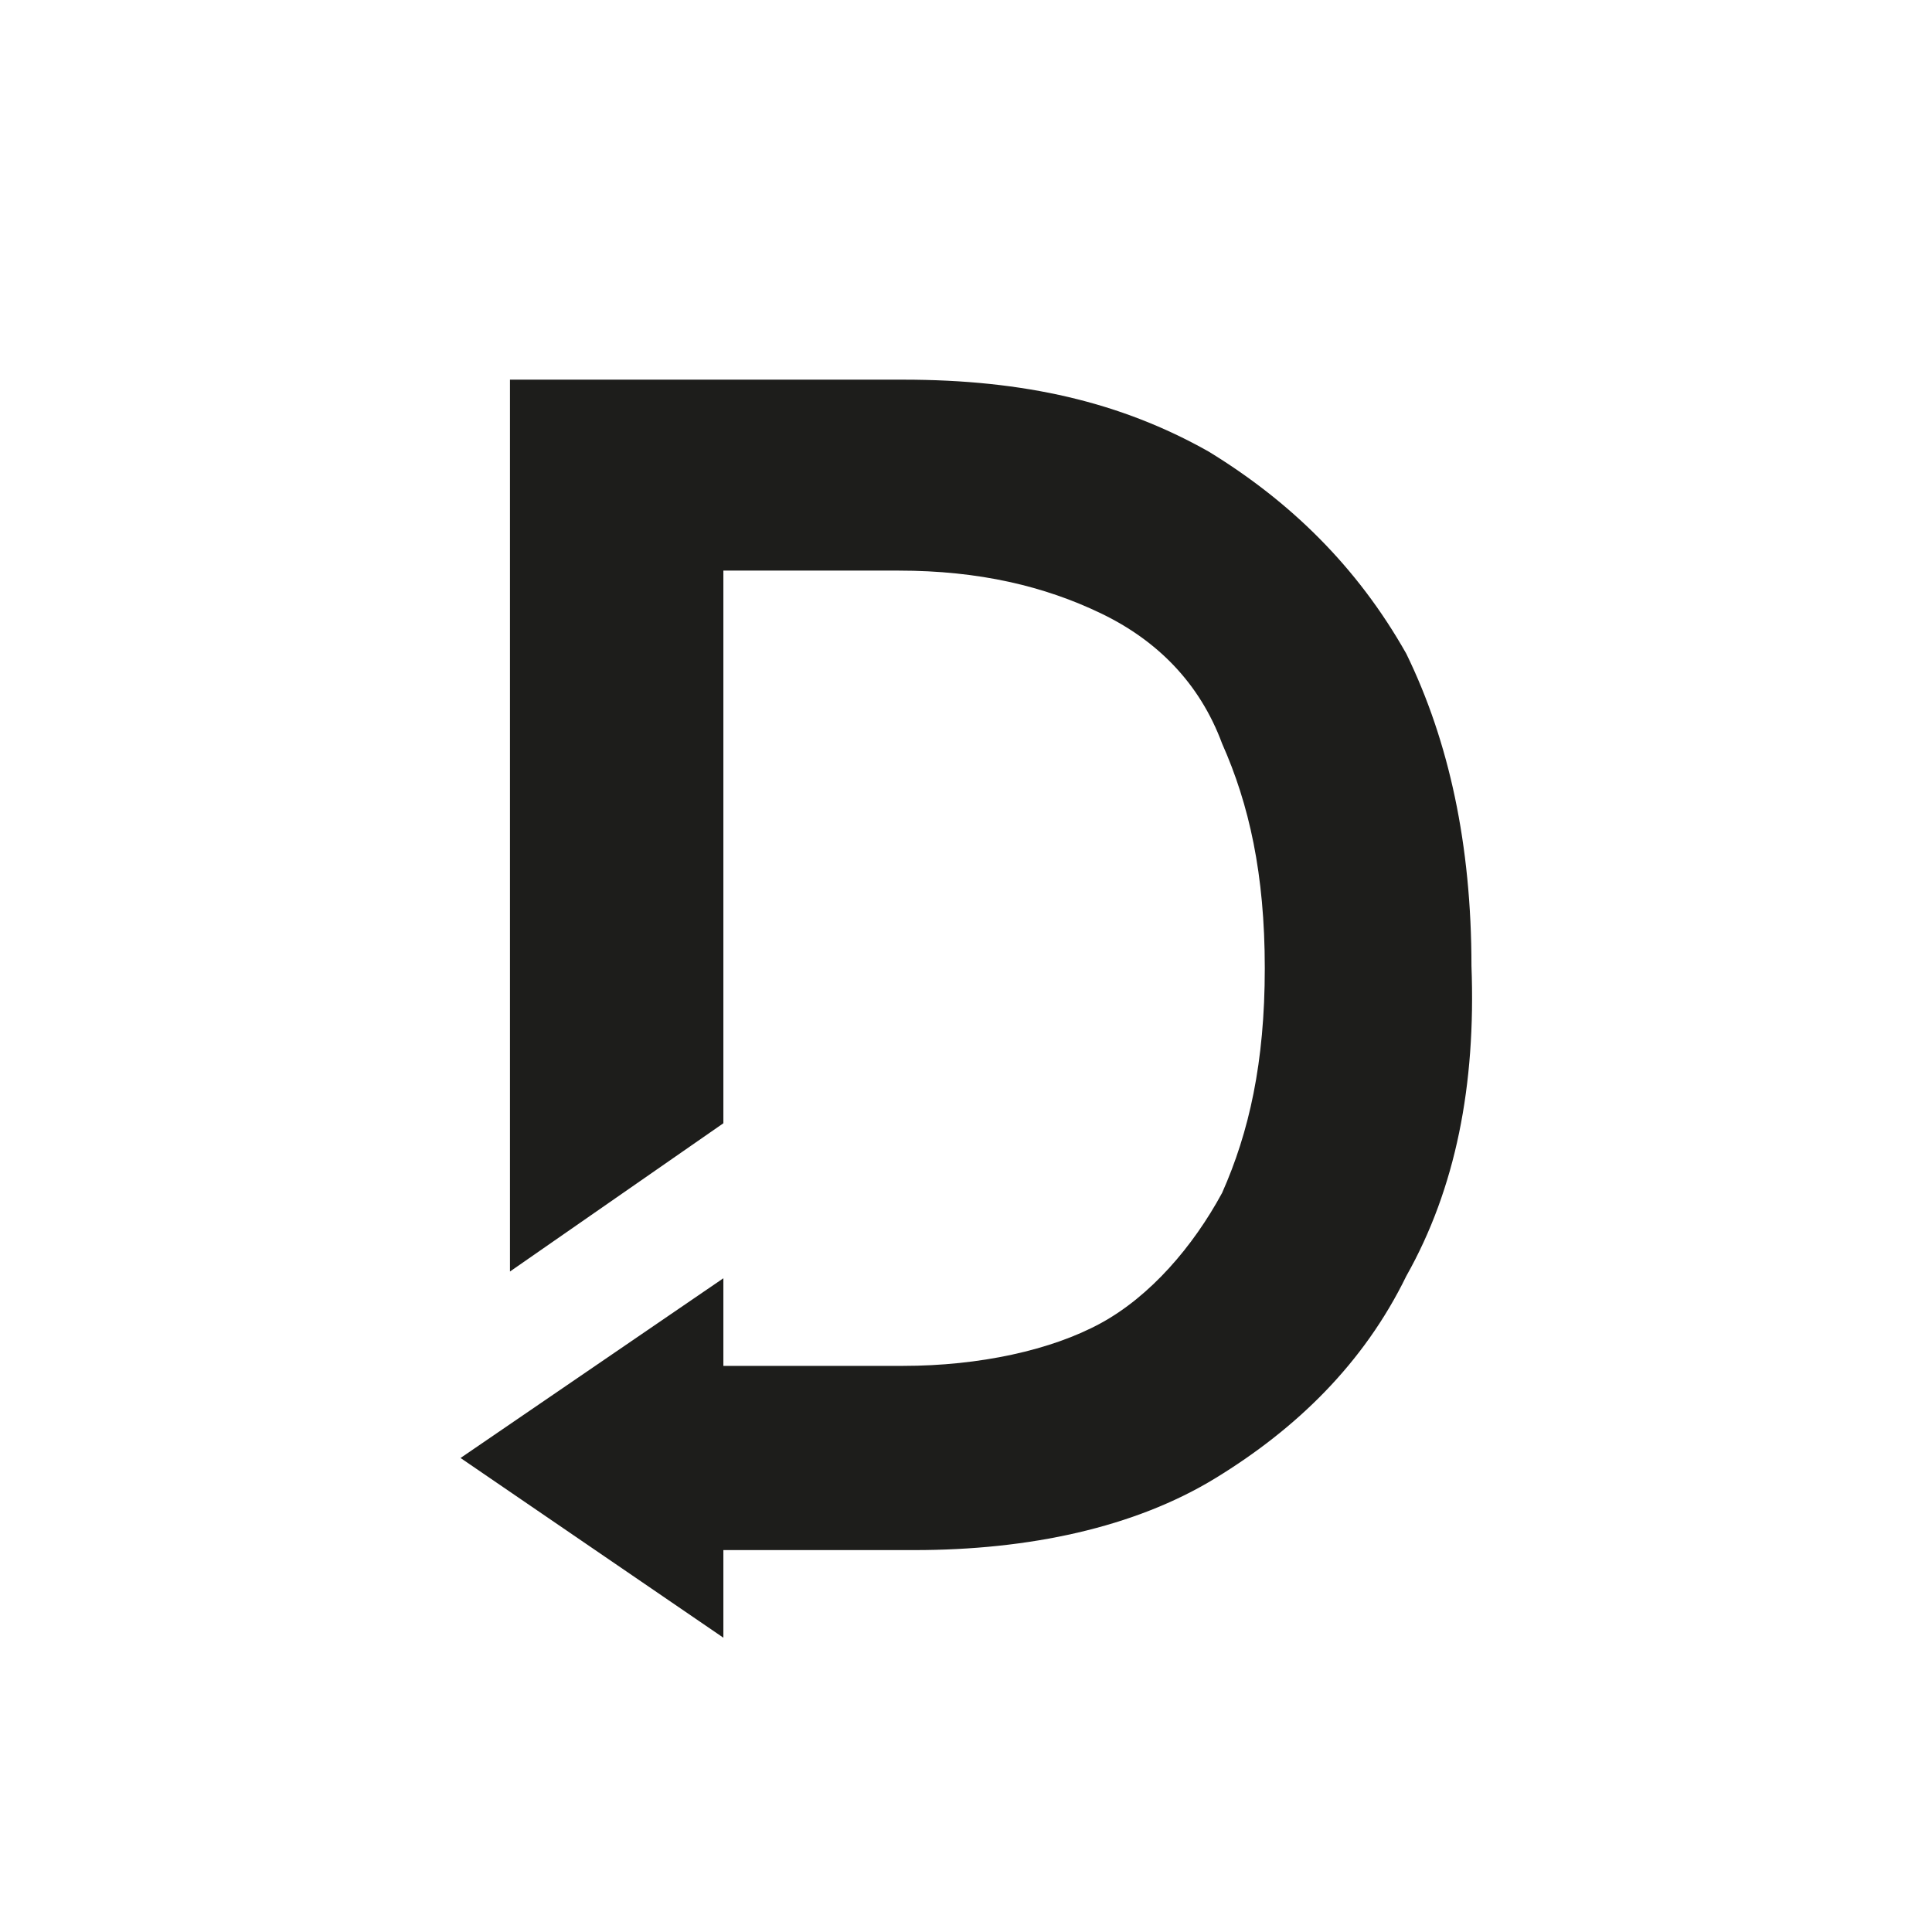
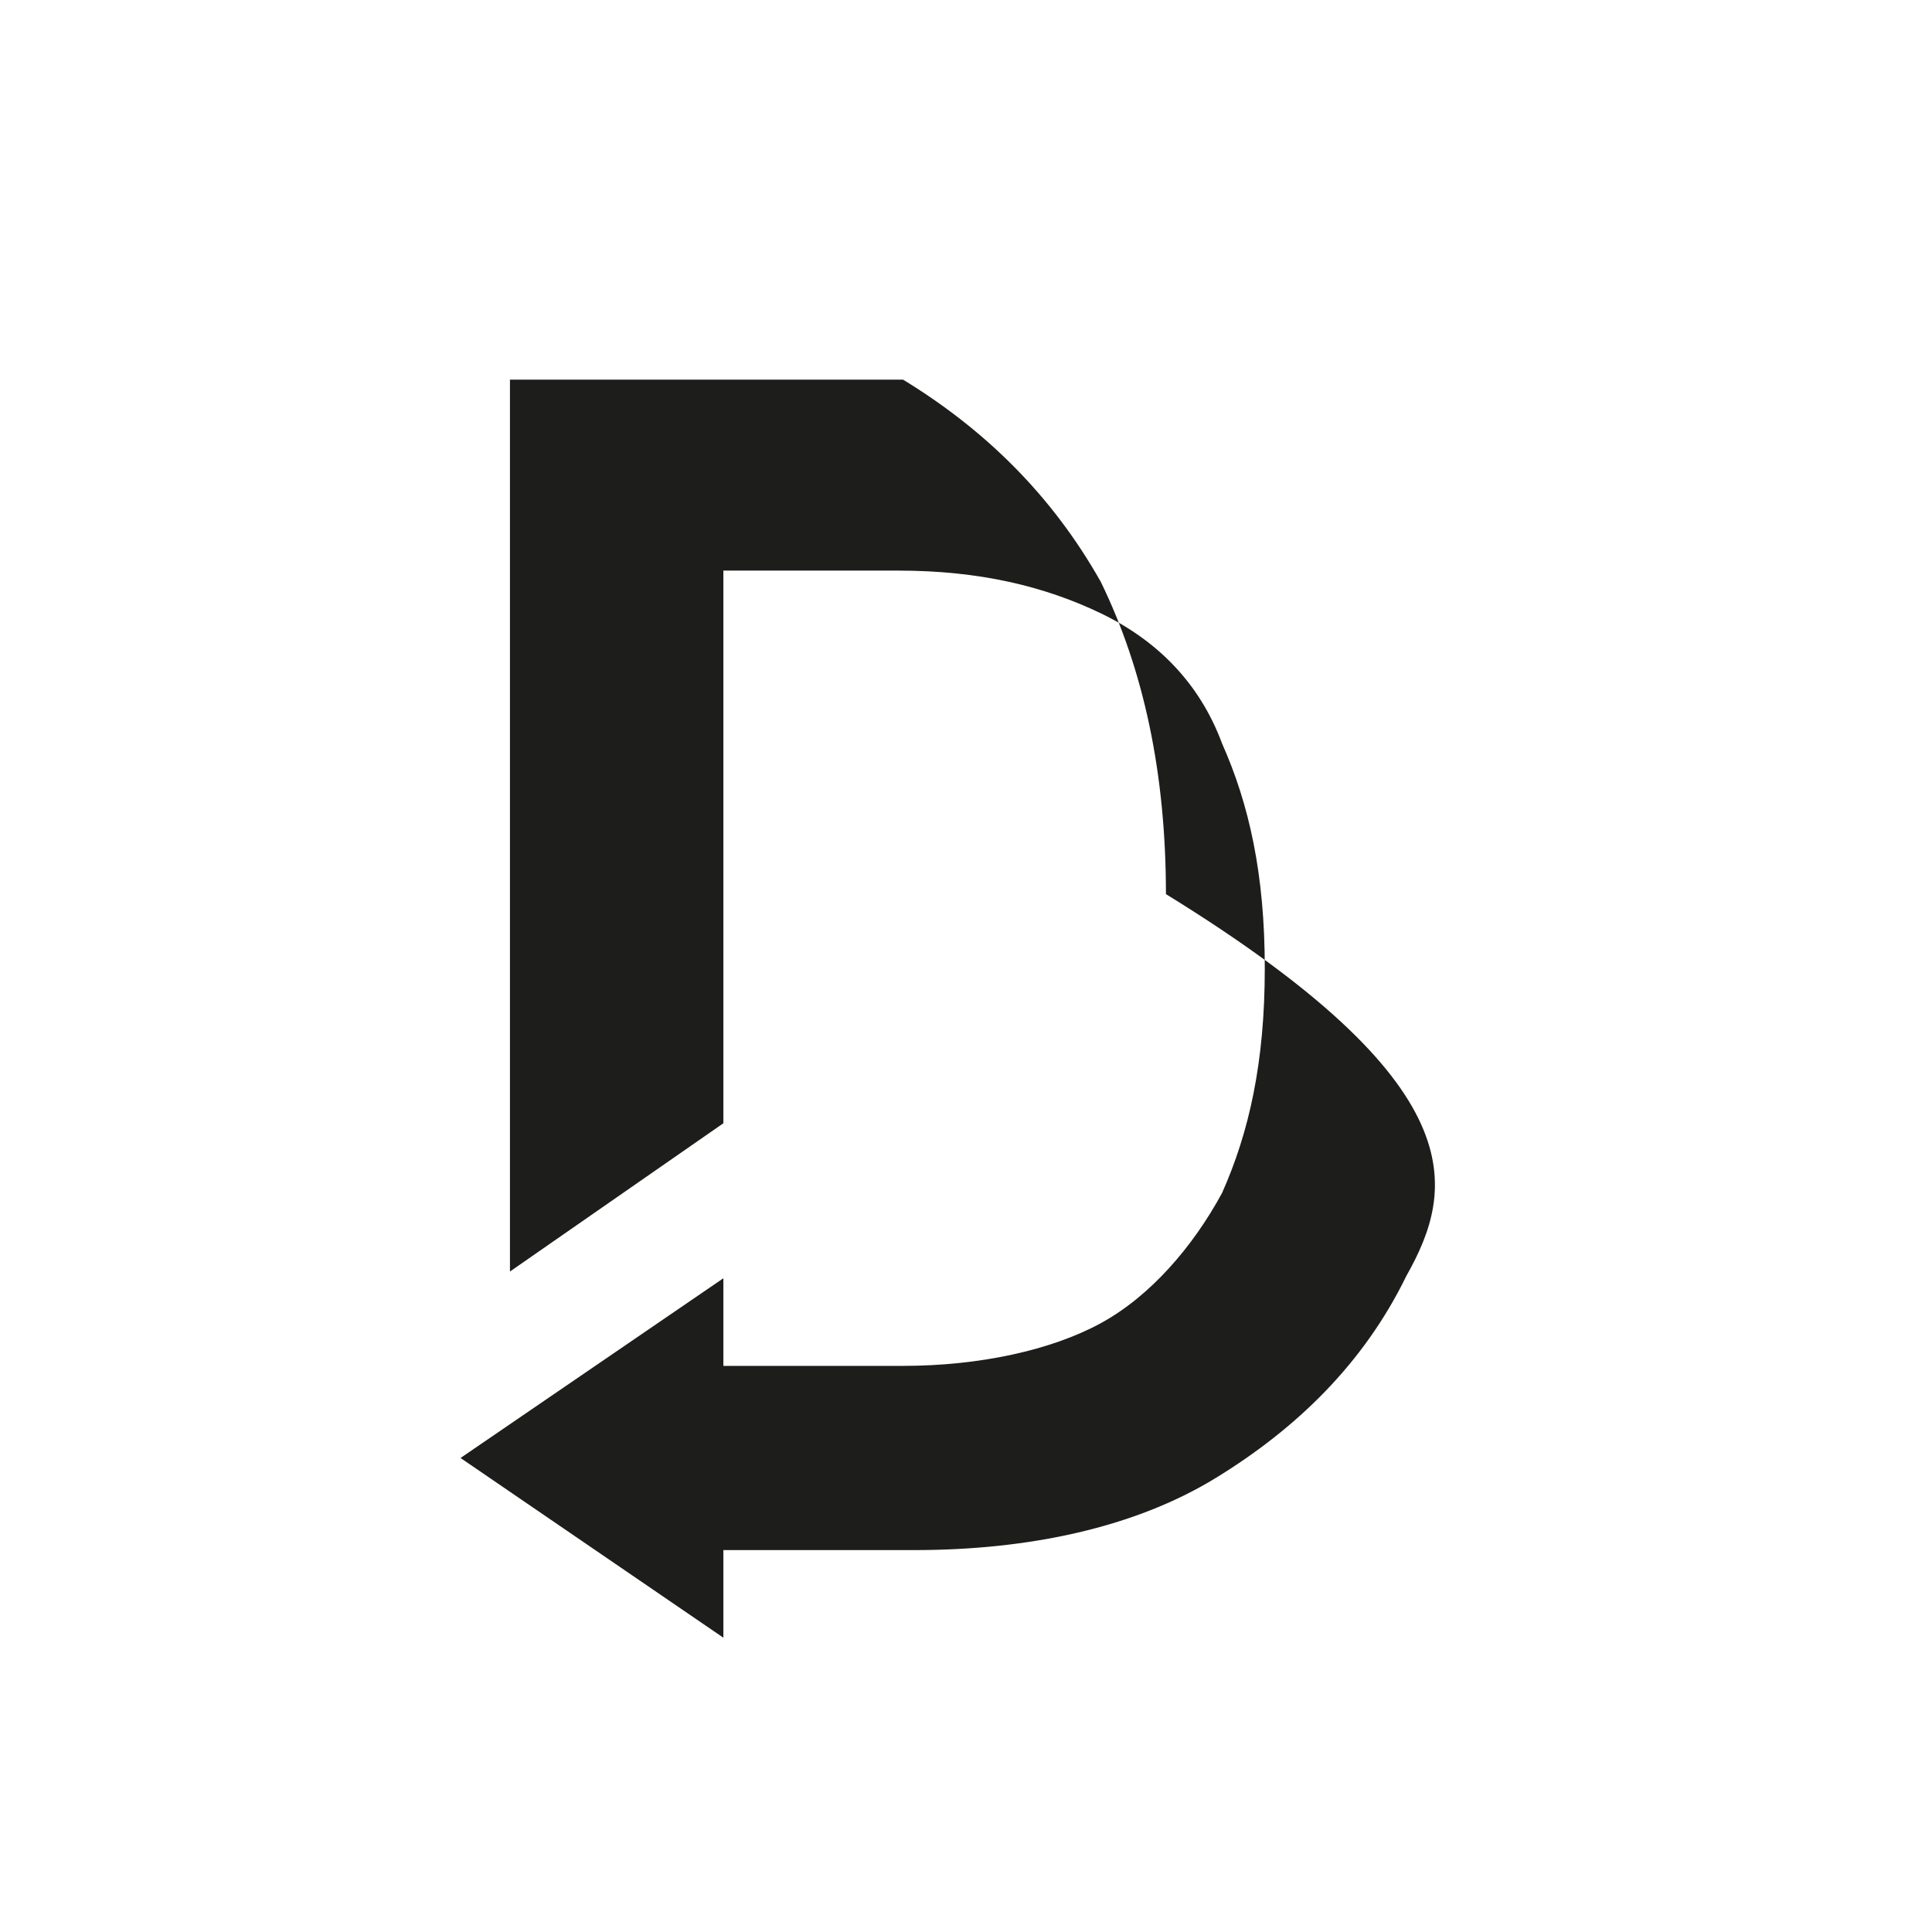
<svg xmlns="http://www.w3.org/2000/svg" version="1.1" id="Capa_1" x="0px" y="0px" viewBox="0 0 86 86" style="enable-background:new 0 0 86 86;" xml:space="preserve">
  <style>
  .st1{fill:#1D1D1B;}
  @media (prefers-color-scheme: dark) {
    .st1{fill:#FFFFFF;}
  }
</style>
  <g>
-     <path class="st1" d="M62.6,56.8c-1.9,3.9-4.9,6.8-8.5,9C50.5,68,45.8,69,40.7,69h-8.5v3.9l-11.7-8l11.7-8v3.9h1.2h6.8   c3.4,0,6.6-0.7,8.8-1.9s4.1-3.4,5.4-5.8c1.2-2.7,1.9-5.8,1.9-10s-0.7-7.3-1.9-10c-1-2.7-2.9-4.6-5.4-5.8c-2.5-1.2-5.4-1.9-9-1.9   h-7.8V50l-9.5,6.6V16.9h17.5c5.4,0,9.7,1,13.6,3.2c3.6,2.2,6.6,5.1,8.8,9c1.9,3.9,2.9,8.5,2.9,13.9C65.7,48.3,64.8,52.9,62.6,56.8z   " />
+     <path class="st1" d="M62.6,56.8c-1.9,3.9-4.9,6.8-8.5,9C50.5,68,45.8,69,40.7,69h-8.5v3.9l-11.7-8l11.7-8v3.9h1.2h6.8   c3.4,0,6.6-0.7,8.8-1.9s4.1-3.4,5.4-5.8c1.2-2.7,1.9-5.8,1.9-10s-0.7-7.3-1.9-10c-1-2.7-2.9-4.6-5.4-5.8c-2.5-1.2-5.4-1.9-9-1.9   h-7.8V50l-9.5,6.6V16.9h17.5c3.6,2.2,6.6,5.1,8.8,9c1.9,3.9,2.9,8.5,2.9,13.9C65.7,48.3,64.8,52.9,62.6,56.8z   " />
  </g>
</svg>